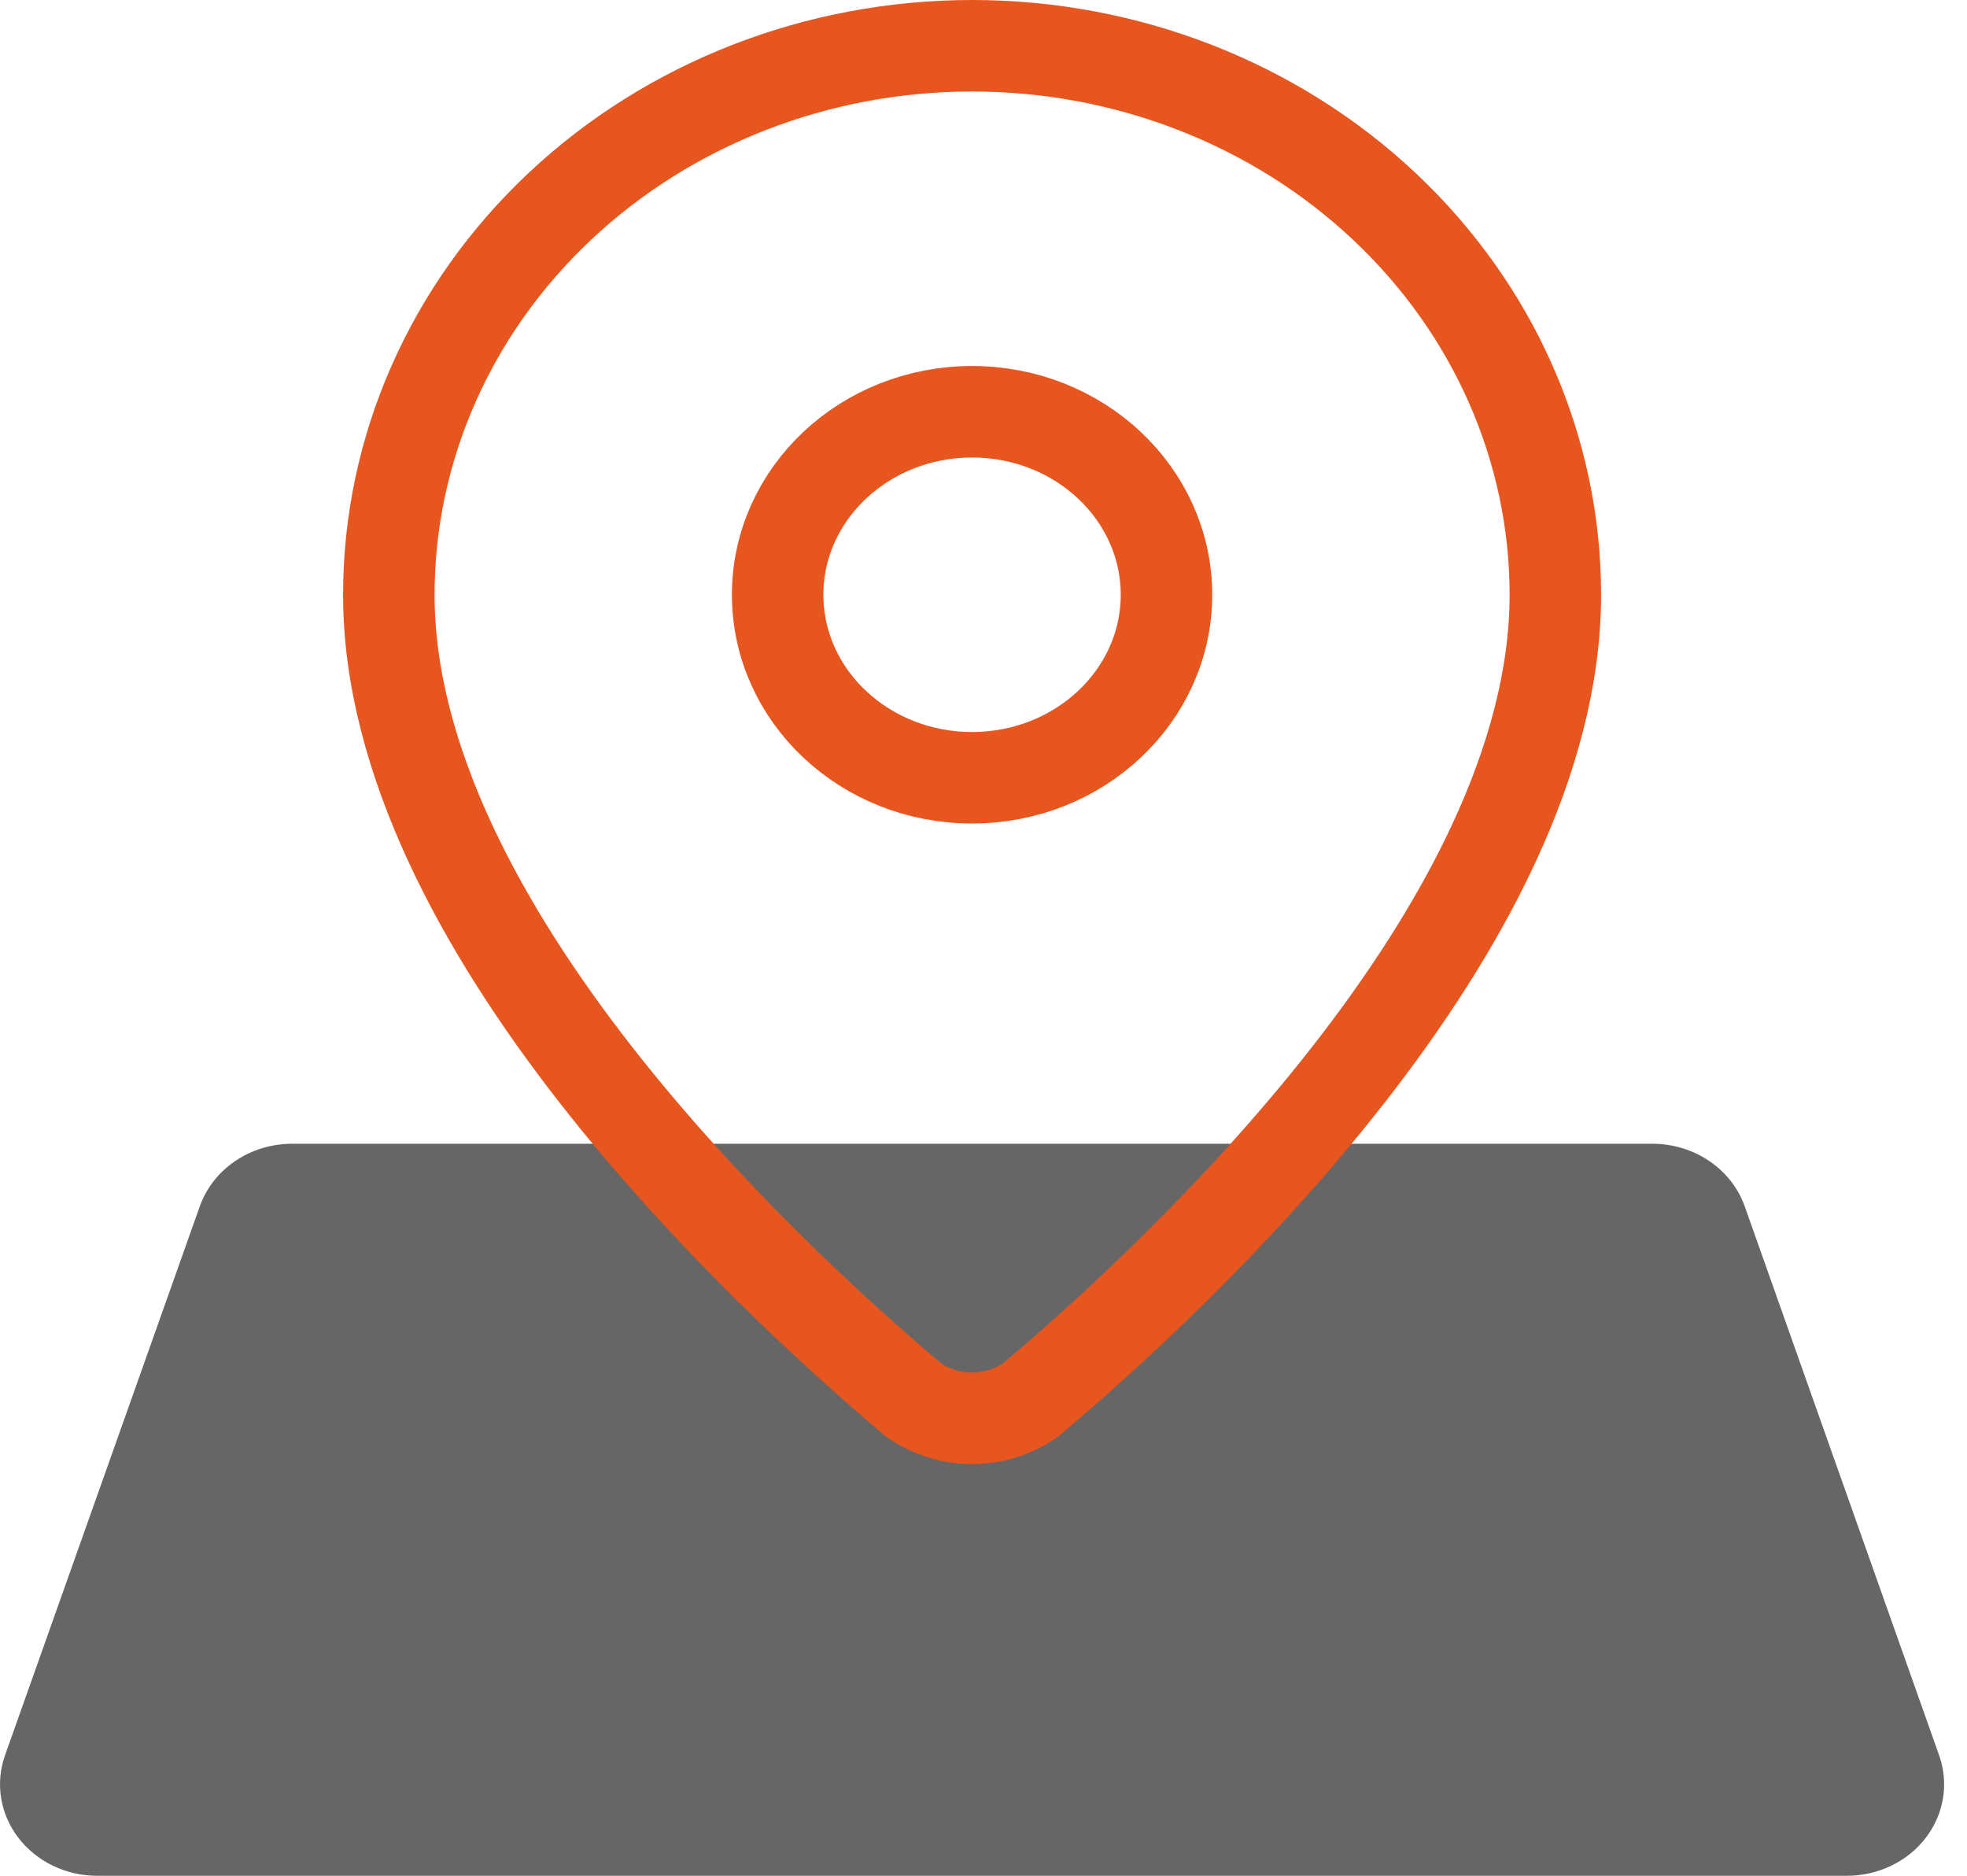
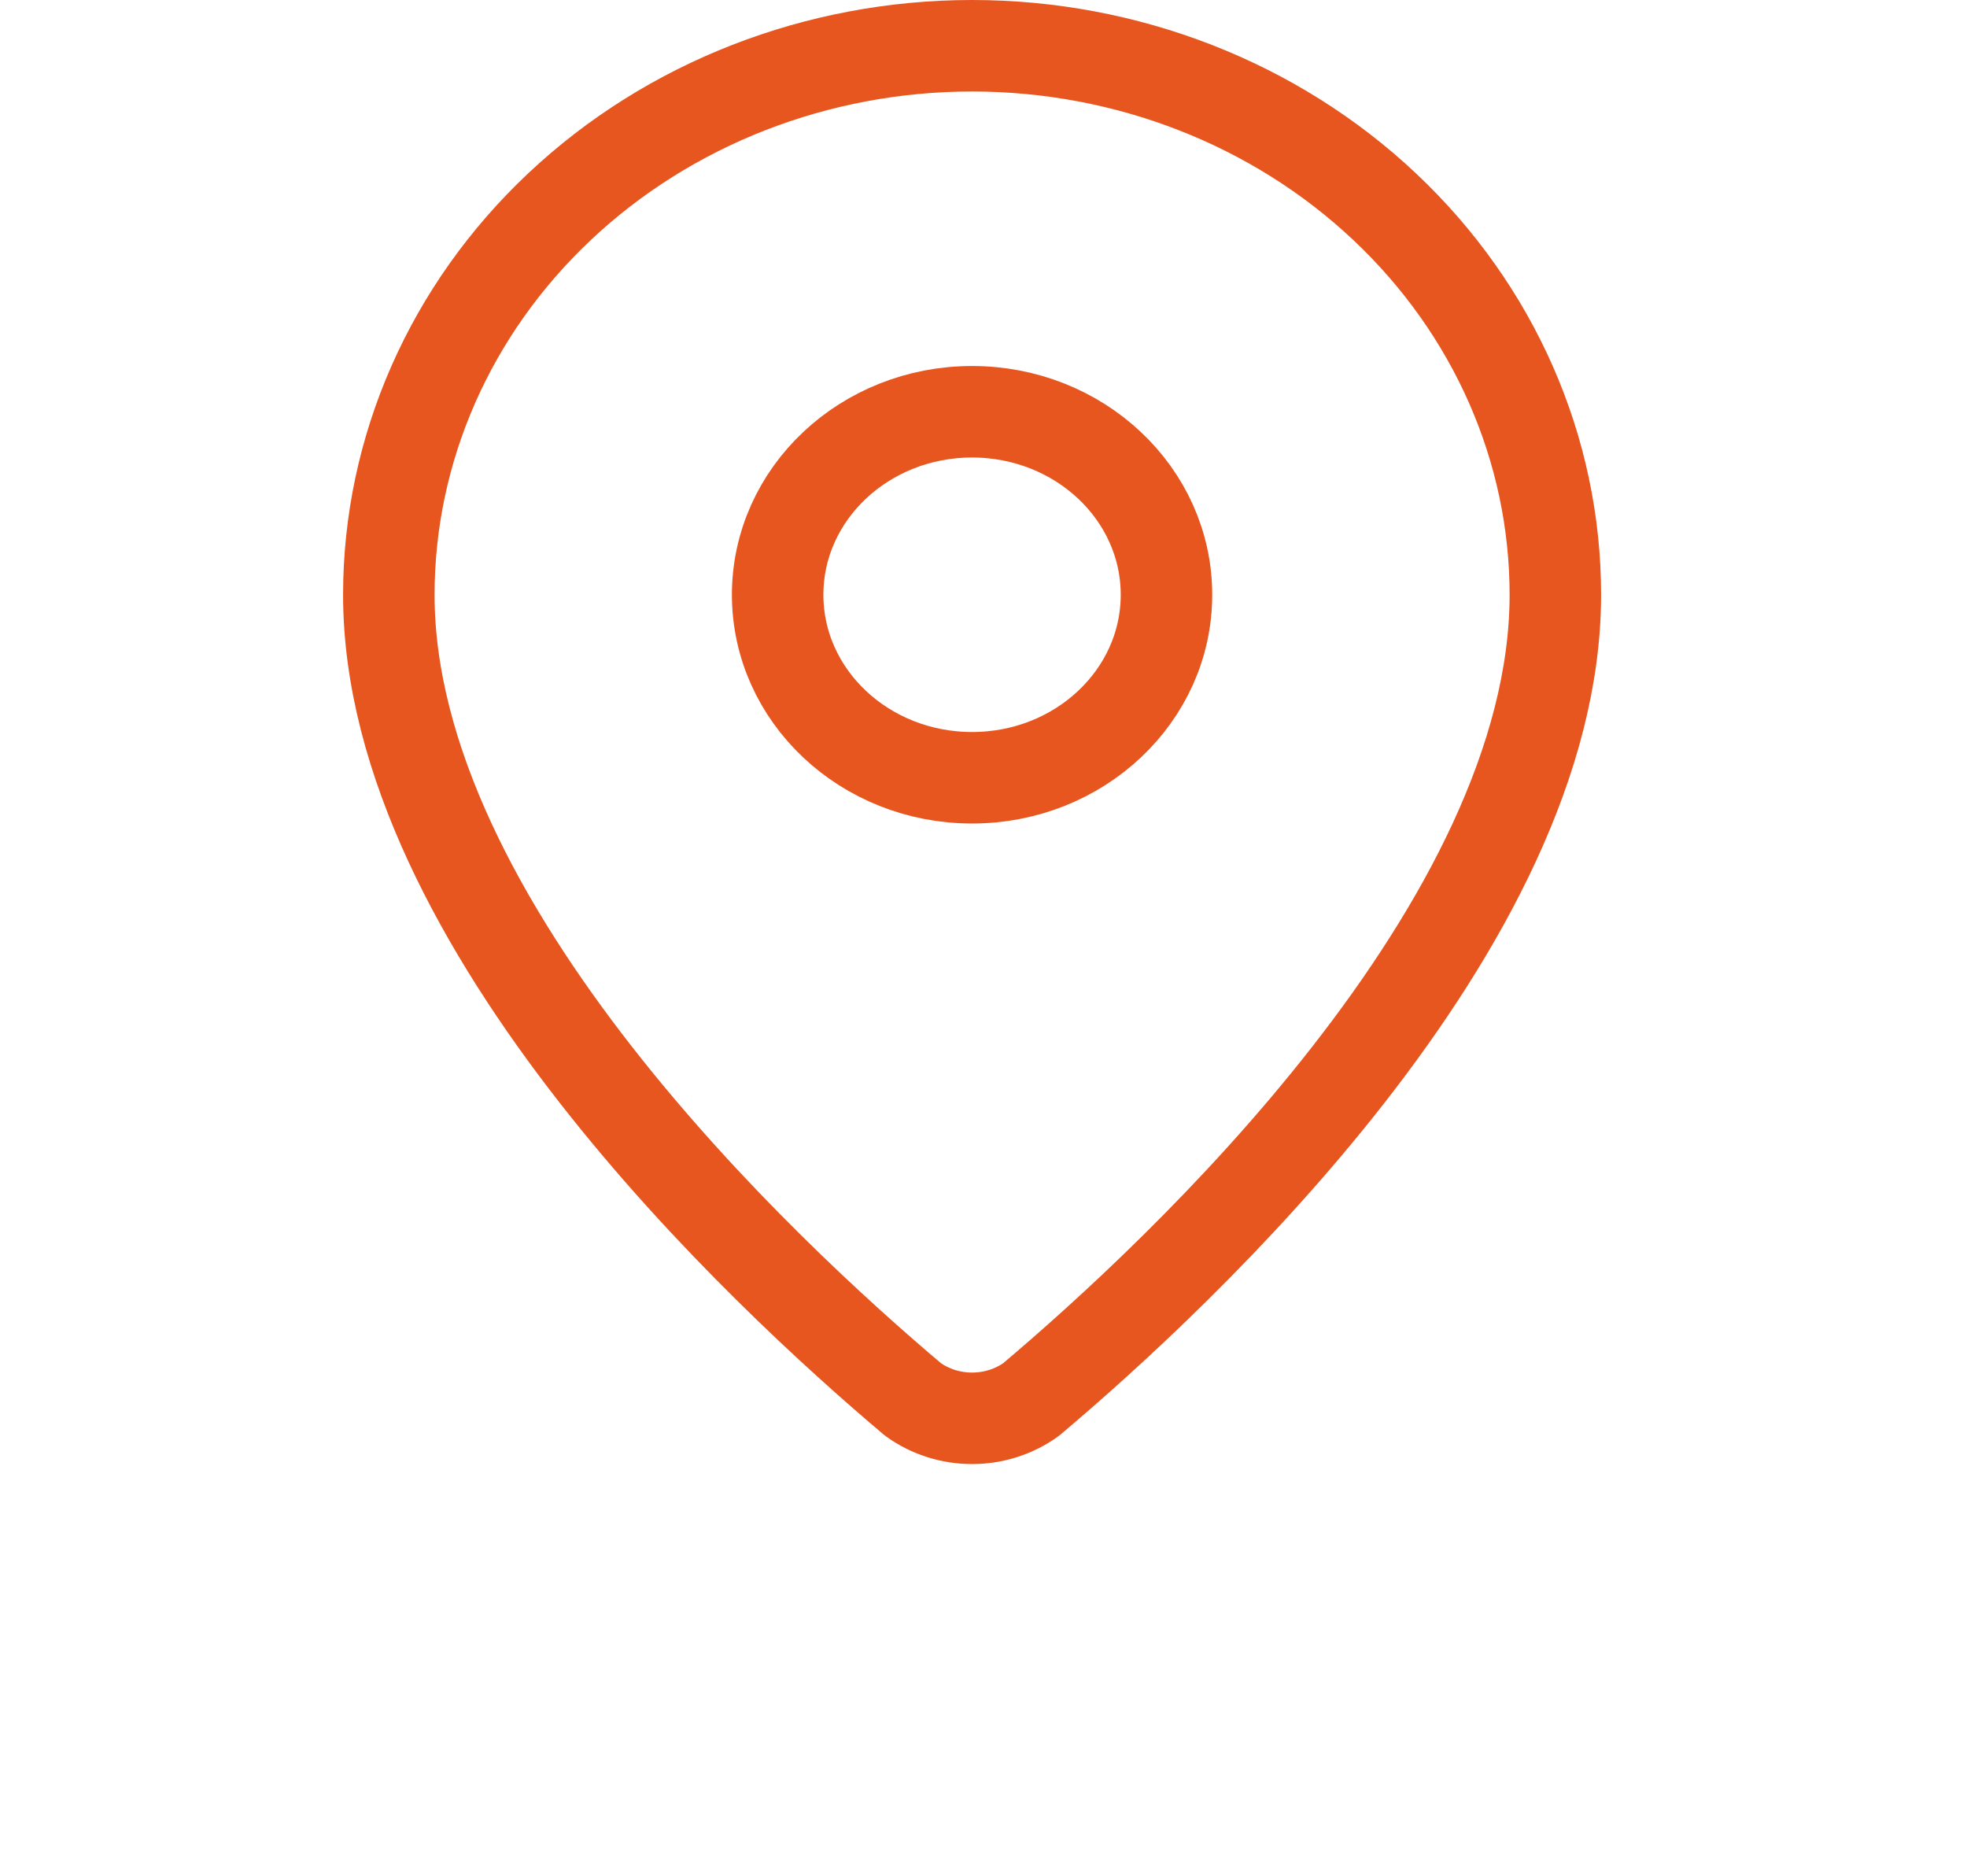
<svg xmlns="http://www.w3.org/2000/svg" width="43" height="41" viewBox="0 0 43 41" fill="none">
-   <path d="M14.267 25H6.383C5.937 25 5.503 25.132 5.142 25.377C4.78 25.622 4.51 25.968 4.368 26.366L0.11 38.366C0.003 38.667 -0.026 38.987 0.024 39.3C0.075 39.614 0.204 39.911 0.4 40.168C0.597 40.426 0.856 40.635 1.156 40.78C1.455 40.924 1.787 41 2.124 41H40.377C40.713 41 41.045 40.924 41.344 40.78C41.644 40.635 41.903 40.426 42.099 40.169C42.296 39.912 42.425 39.615 42.476 39.301C42.526 38.988 42.498 38.669 42.391 38.368L38.141 26.368C38 25.97 37.729 25.623 37.367 25.378C37.005 25.132 36.57 25 36.124 25H28.236" fill="#666666" />
  <path d="M34.001 13C34.001 20.226 25.779 27.858 22.54 30.59C22.17 30.856 21.716 31.001 21.25 31.001C20.784 31.001 20.331 30.856 19.96 30.59C16.724 27.858 8.5 20.226 8.5 13C8.5 9.817 9.843 6.765 12.234 4.515C14.625 2.264 17.869 1 21.25 1C24.632 1 27.875 2.264 30.266 4.515C32.658 6.765 34.001 9.817 34.001 13Z" stroke="#E7561F" stroke-width="2" stroke-linecap="round" stroke-linejoin="round" />
  <path d="M21.25 17C23.597 17 25.5 15.209 25.5 13C25.5 10.791 23.597 9 21.25 9C18.902 9 17 10.791 17 13C17 15.209 18.902 17 21.25 17Z" stroke="#E7561F" stroke-width="2" stroke-linecap="round" stroke-linejoin="round" />
</svg>